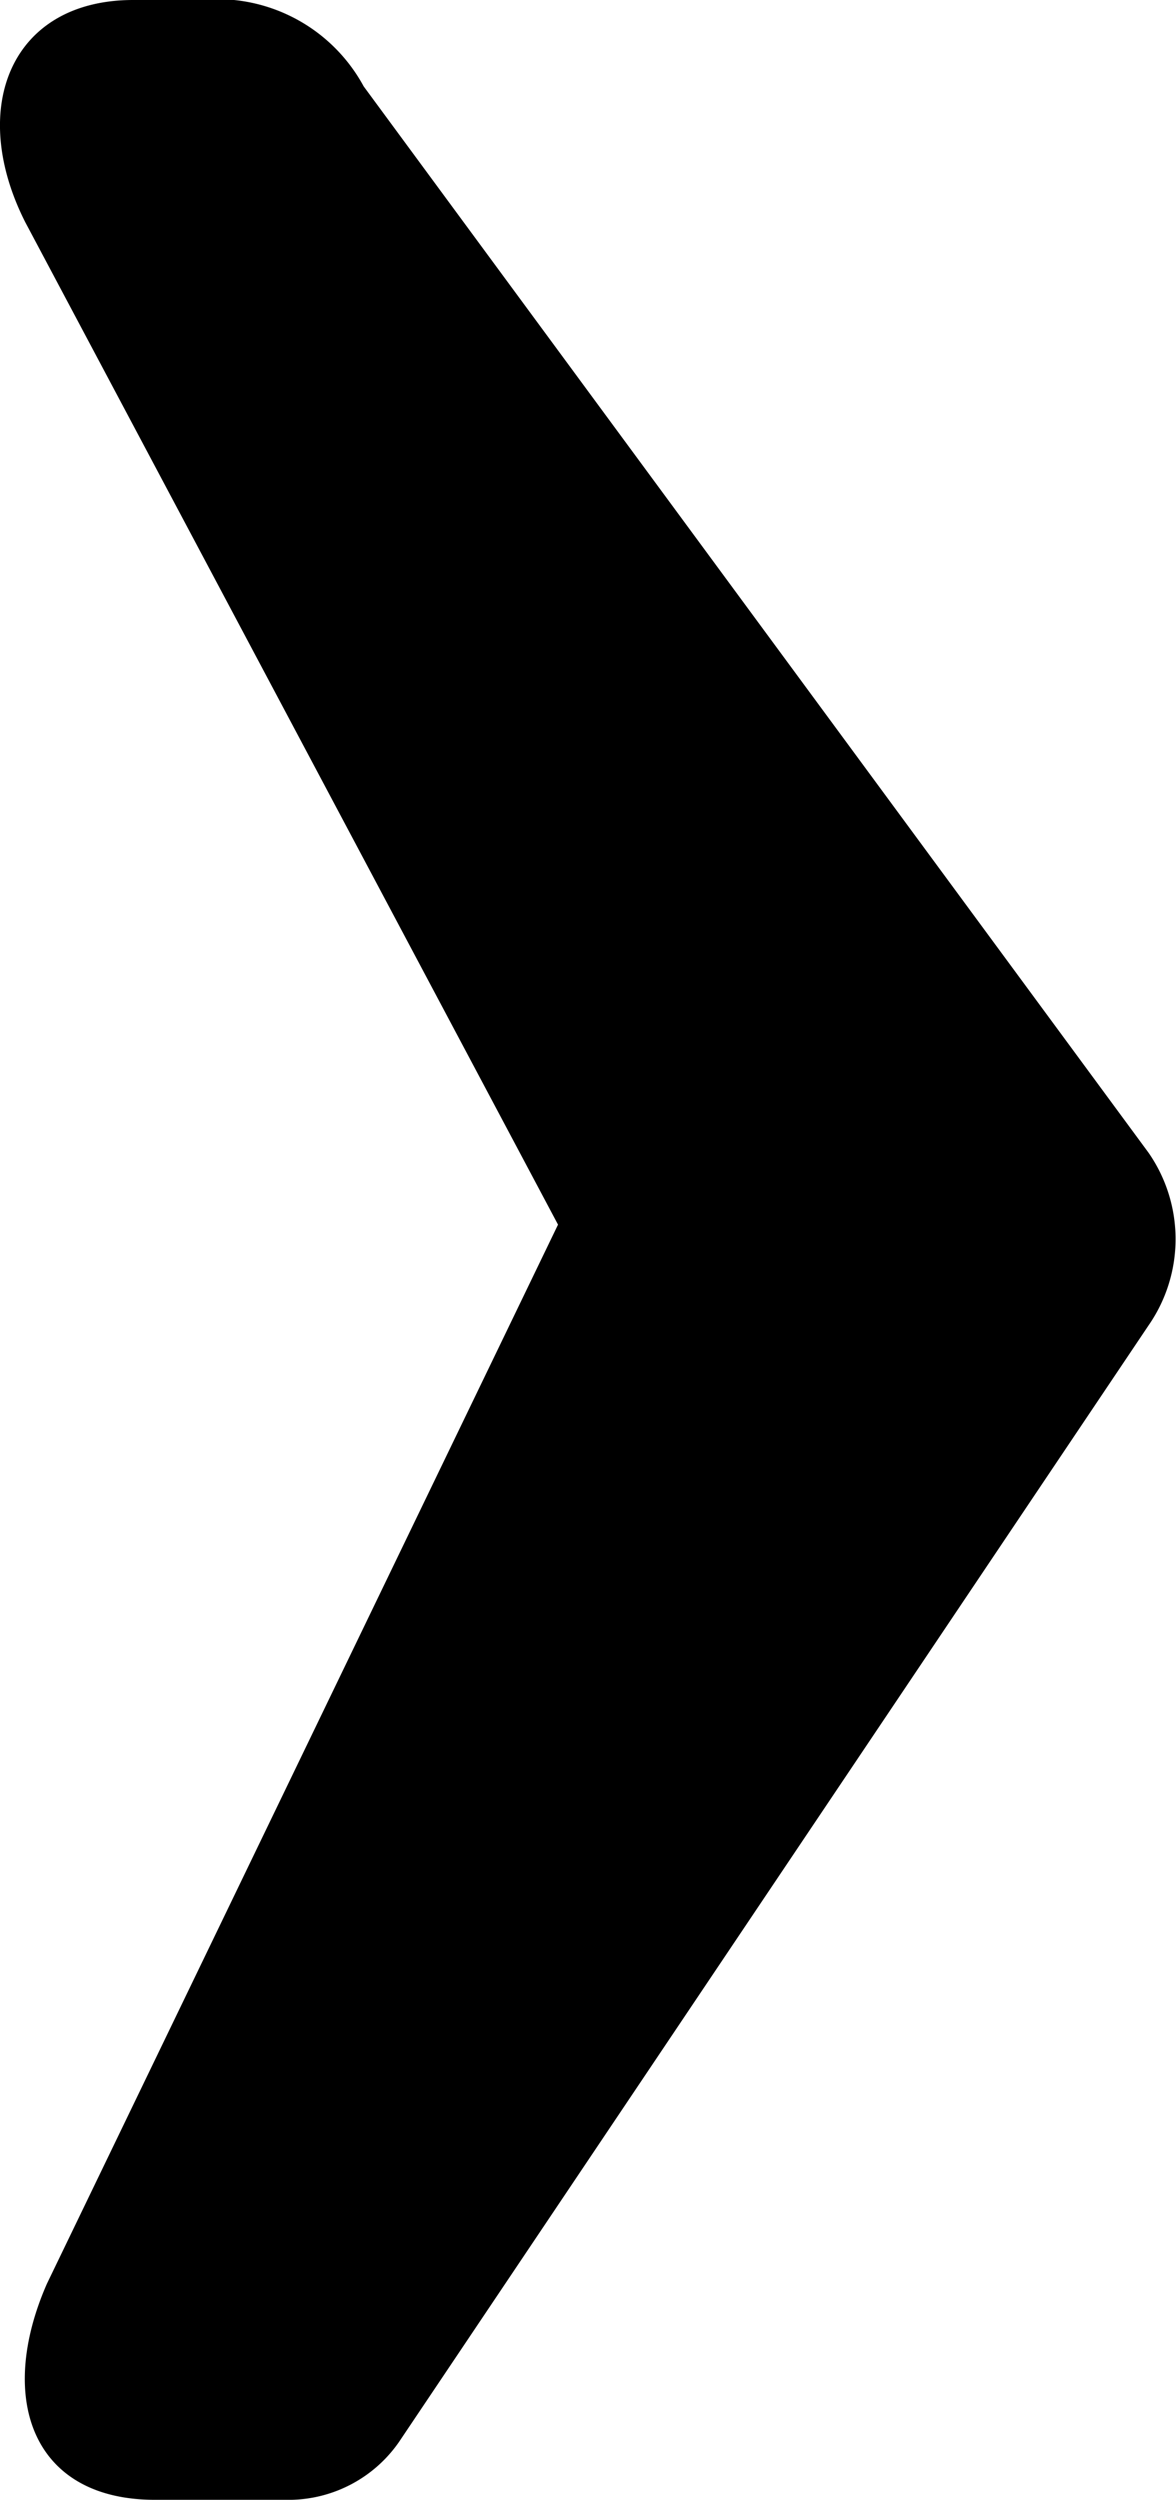
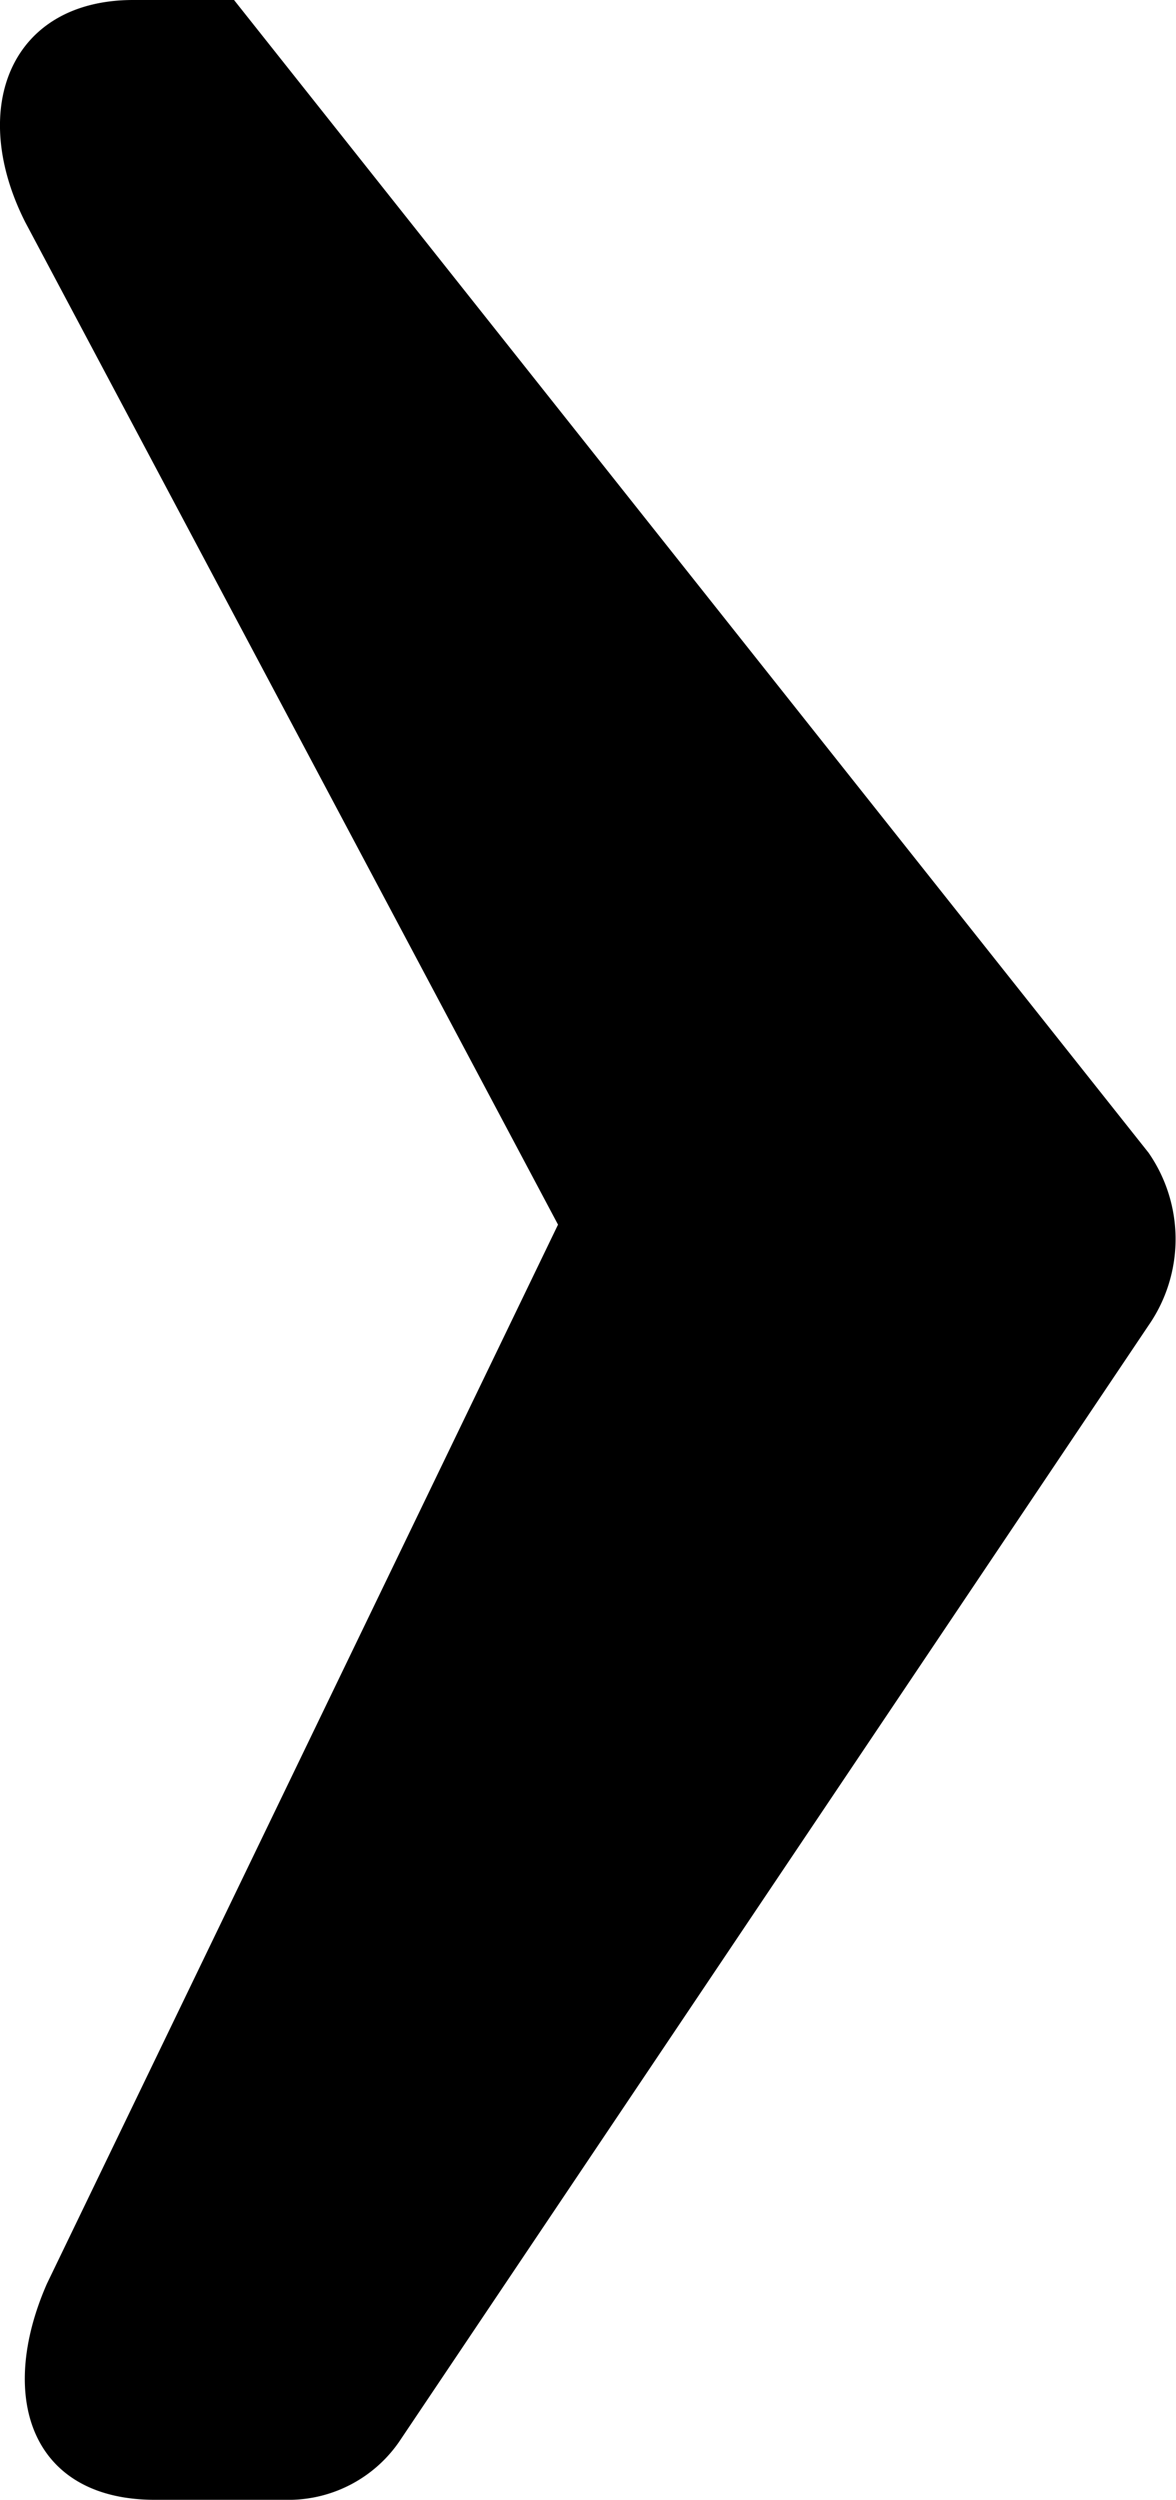
<svg xmlns="http://www.w3.org/2000/svg" viewBox="0 0 4.236 9">
-   <path id="arrow" d="M.169,8.222,2.01,4.409.091.8C-.117.389.039,0,.48,0H.843A.6.6,0,0,1,1.31.311L4.137,4.15a.545.545,0,0,1,0,.622l-2.7,4.02A.485.485,0,0,1,1.051,9H.558C.117,9-.013,8.637.169,8.222" transform="translate(0)" fill="currentColor" />
+   <path id="arrow" d="M.169,8.222,2.01,4.409.091.8C-.117.389.039,0,.48,0H.843L4.137,4.15a.545.545,0,0,1,0,.622l-2.7,4.02A.485.485,0,0,1,1.051,9H.558C.117,9-.013,8.637.169,8.222" transform="translate(0)" fill="currentColor" />
</svg>